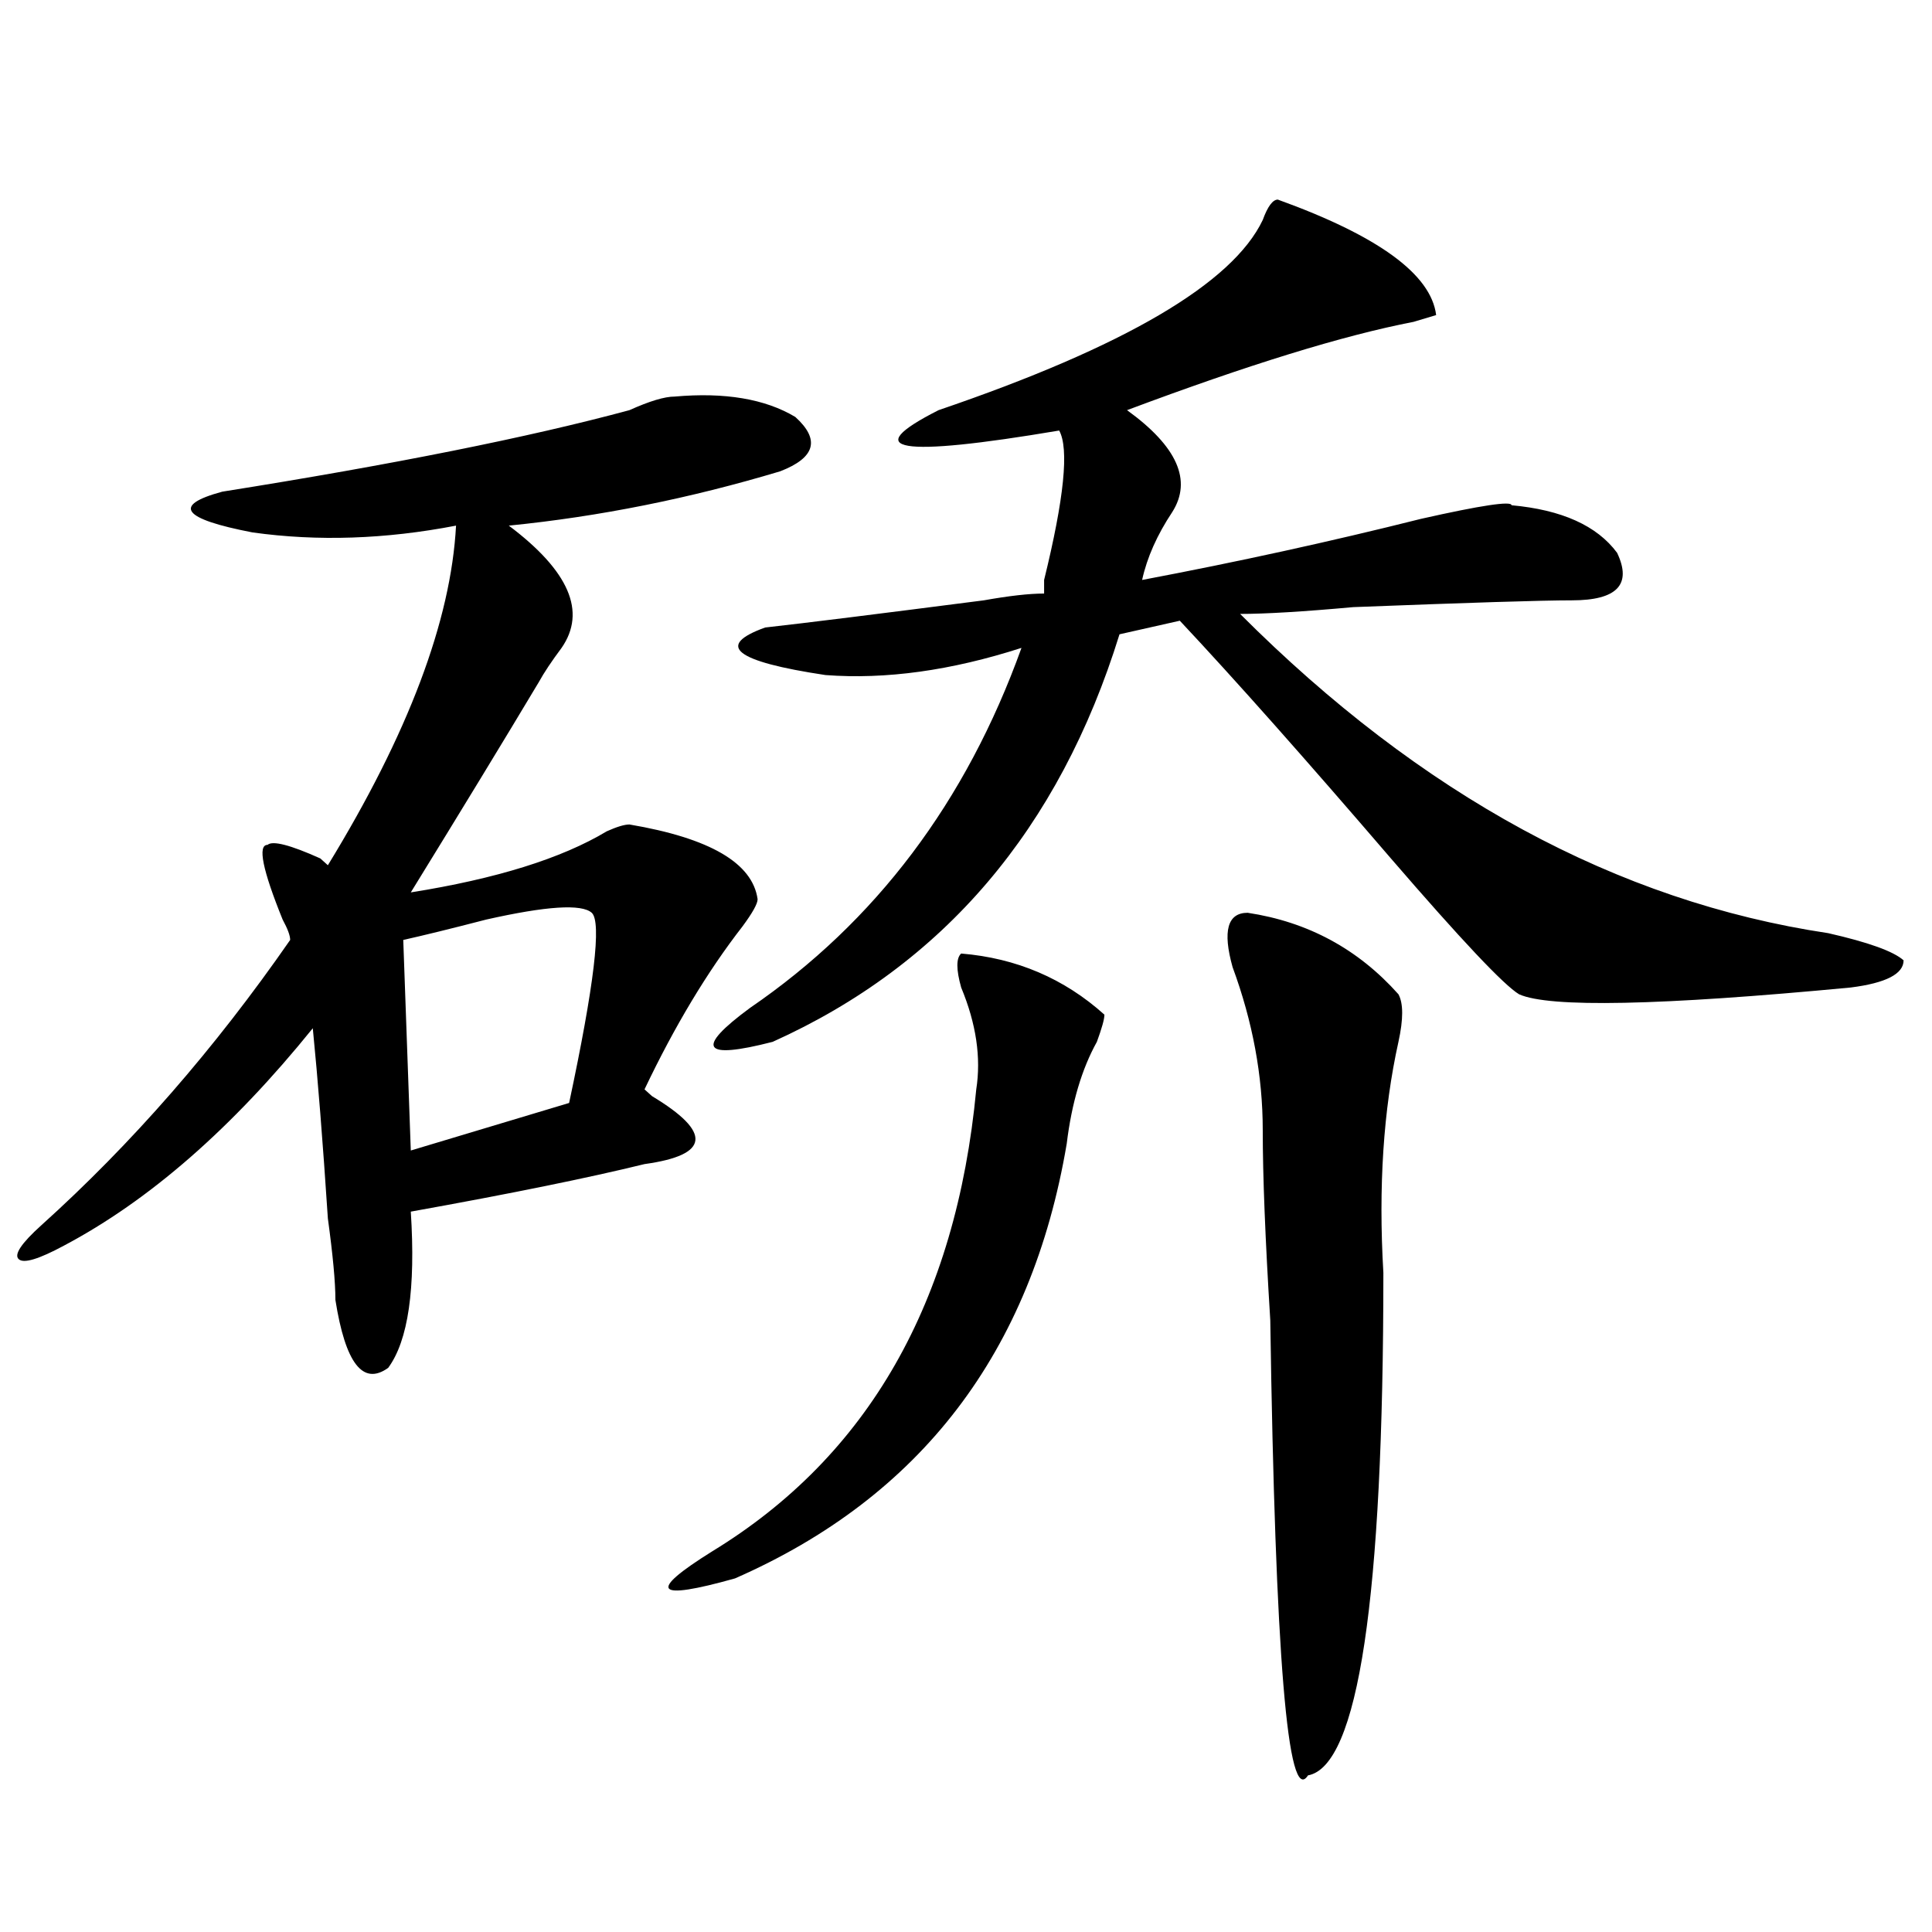
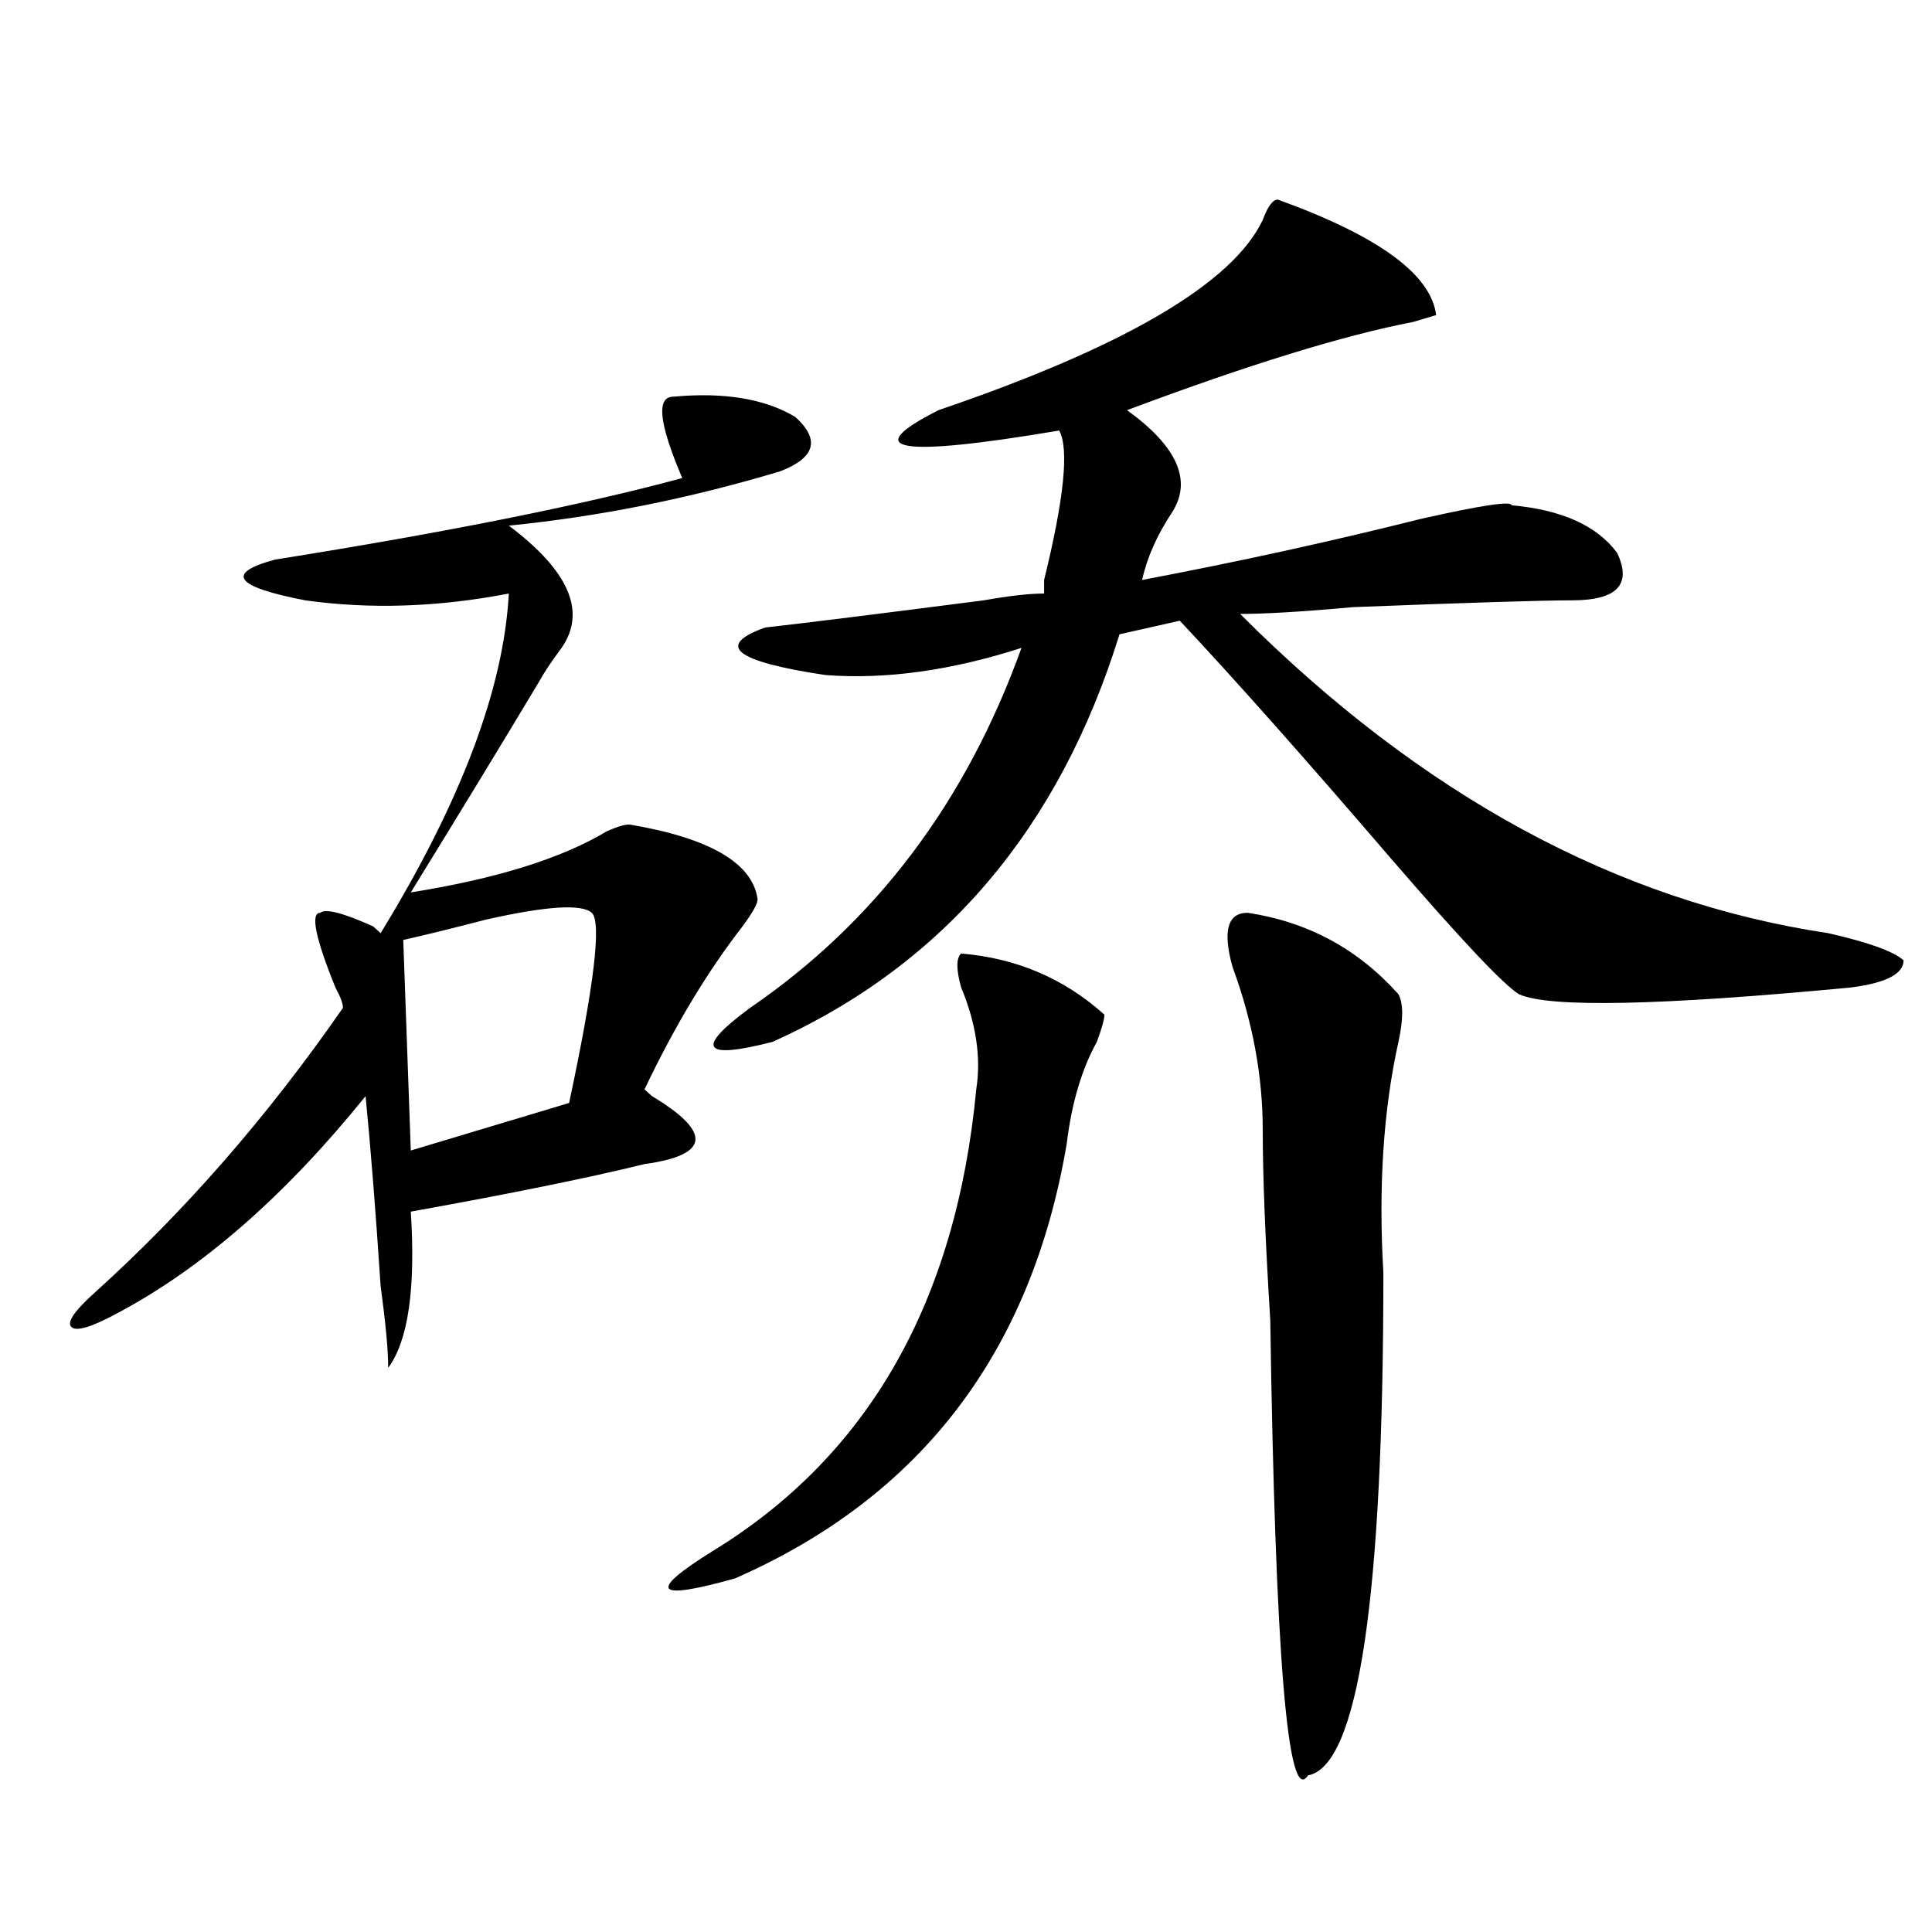
<svg xmlns="http://www.w3.org/2000/svg" version="1.1" id="图层_1" x="0px" y="0px" width="1000px" height="1000px" viewBox="0 0 1000 1000" enable-background="new 0 0 1000 1000" xml:space="preserve">
-   <path d="M349.211,205.266c25.976-2.308,46.828,1.208,62.438,10.547c12.987,11.755,10.366,21.094-7.805,28.125  c-46.828,14.063-93.656,23.456-140.484,28.125c31.219,23.456,40.304,44.55,27.316,63.281c-5.243,7.031-9.146,12.909-11.707,17.578  c-18.231,30.487-40.364,66.797-66.34,108.984c44.206-7.031,78.047-17.578,101.461-31.641c5.183-2.308,9.085-3.516,11.707-3.516  c41.585,7.031,63.718,19.94,66.34,38.672c0,2.362-2.622,7.031-7.805,14.063c-18.231,23.456-35.121,51.581-50.73,84.375l3.902,3.516  c31.219,18.786,29.878,30.487-3.902,35.156c-28.657,7.031-68.962,15.271-120.973,24.609c2.562,39.88-1.341,66.797-11.707,80.859  c-13.048,9.394-22.134-2.308-27.316-35.156c0-9.339-1.341-23.401-3.902-42.188c-2.622-39.825-5.243-72.62-7.805-98.438  c-41.646,51.581-84.571,89.099-128.777,112.5c-13.048,7.031-20.853,9.394-23.414,7.031c-2.622-2.308,1.28-8.185,11.707-17.578  c46.828-42.188,89.754-91.406,128.777-147.656c0-2.308-1.341-5.823-3.902-10.547c-10.427-25.763-13.048-38.672-7.805-38.672  c2.562-2.308,11.707,0,27.316,7.031l3.902,3.516c41.585-67.95,63.718-126.563,66.34-175.781  c-36.462,7.031-71.583,8.239-105.363,3.516c-36.462-7.031-41.646-14.063-15.609-21.094c88.413-14.063,158.655-28.125,210.727-42.188  C336.163,207.628,343.968,205.266,349.211,205.266z M306.285,472.453c-5.243-4.669-23.414-3.516-54.633,3.516  c-18.231,4.724-32.56,8.239-42.926,10.547l3.902,108.984l81.949-24.609C307.565,509.972,311.468,477.177,306.285,472.453z   M497.5,493.547c28.597,2.362,53.292,12.909,74.145,31.641c0,2.362-1.341,7.031-3.902,14.063  c-7.805,14.063-13.048,31.641-15.609,52.734c-18.231,107.831-75.485,182.813-171.703,225c-41.646,11.7-45.548,7.031-11.707-14.063  c80.608-49.219,126.155-128.87,136.582-239.063c2.562-16.37,0-33.948-7.805-52.734C494.878,501.786,494.878,495.909,497.5,493.547z   M661.398,103.313c52.011,18.786,79.327,38.672,81.949,59.766l-11.707,3.516c-36.462,7.031-85.852,22.302-148.289,45.703  c25.976,18.786,33.78,36.364,23.414,52.734c-7.805,11.755-13.048,23.456-15.609,35.156c49.39-9.339,97.559-19.886,144.387-31.641  c31.219-7.031,46.828-9.339,46.828-7.031c25.976,2.362,44.206,10.547,54.633,24.609c7.805,16.425,0,24.609-23.414,24.609  c-15.609,0-53.353,1.208-113.168,3.516c-26.036,2.362-45.548,3.516-58.535,3.516C735.543,411.534,837.004,466.63,946.27,483  c20.792,4.724,33.78,9.394,39.023,14.063c0,7.031-9.146,11.755-27.316,14.063c-98.899,9.394-156.094,10.547-171.703,3.516  c-7.805-4.669-29.938-28.125-66.34-70.313c-44.267-51.526-80.669-92.56-109.266-123.047l-31.219,7.031  c-31.219,100.8-91.095,171.112-179.508,210.938c-36.462,9.394-40.364,3.516-11.707-17.578  c64.999-44.495,111.827-106.622,140.484-186.328c-36.462,11.755-70.242,16.425-101.461,14.063  c-46.828-7.031-57.255-15.216-31.219-24.609c20.792-2.308,58.535-7.031,113.168-14.063c12.987-2.308,23.414-3.516,31.219-3.516  c0-2.308,0-4.669,0-7.031c10.366-42.188,12.987-67.95,7.805-77.344c-83.29,14.063-104.083,10.547-62.438-10.547  c96.218-32.794,152.191-65.589,167.801-98.438C656.155,106.828,658.776,103.313,661.398,103.313z M645.789,472.453  c31.219,4.724,57.194,18.786,78.047,42.188c2.562,4.724,2.562,12.909,0,24.609c-7.805,35.156-10.427,75.036-7.805,119.531  c0,168.75-13.048,255.432-39.023,260.156c-10.427,16.369-16.95-62.128-19.512-235.547c-2.622-42.188-3.902-74.981-3.902-98.438  c0-28.125-5.243-56.25-15.609-84.375C632.741,481.847,635.362,472.453,645.789,472.453z" />
+   <path d="M349.211,205.266c25.976-2.308,46.828,1.208,62.438,10.547c12.987,11.755,10.366,21.094-7.805,28.125  c-46.828,14.063-93.656,23.456-140.484,28.125c31.219,23.456,40.304,44.55,27.316,63.281c-5.243,7.031-9.146,12.909-11.707,17.578  c-18.231,30.487-40.364,66.797-66.34,108.984c44.206-7.031,78.047-17.578,101.461-31.641c5.183-2.308,9.085-3.516,11.707-3.516  c41.585,7.031,63.718,19.94,66.34,38.672c0,2.362-2.622,7.031-7.805,14.063c-18.231,23.456-35.121,51.581-50.73,84.375l3.902,3.516  c31.219,18.786,29.878,30.487-3.902,35.156c-28.657,7.031-68.962,15.271-120.973,24.609c2.562,39.88-1.341,66.797-11.707,80.859  c0-9.339-1.341-23.401-3.902-42.188c-2.622-39.825-5.243-72.62-7.805-98.438  c-41.646,51.581-84.571,89.099-128.777,112.5c-13.048,7.031-20.853,9.394-23.414,7.031c-2.622-2.308,1.28-8.185,11.707-17.578  c46.828-42.188,89.754-91.406,128.777-147.656c0-2.308-1.341-5.823-3.902-10.547c-10.427-25.763-13.048-38.672-7.805-38.672  c2.562-2.308,11.707,0,27.316,7.031l3.902,3.516c41.585-67.95,63.718-126.563,66.34-175.781  c-36.462,7.031-71.583,8.239-105.363,3.516c-36.462-7.031-41.646-14.063-15.609-21.094c88.413-14.063,158.655-28.125,210.727-42.188  C336.163,207.628,343.968,205.266,349.211,205.266z M306.285,472.453c-5.243-4.669-23.414-3.516-54.633,3.516  c-18.231,4.724-32.56,8.239-42.926,10.547l3.902,108.984l81.949-24.609C307.565,509.972,311.468,477.177,306.285,472.453z   M497.5,493.547c28.597,2.362,53.292,12.909,74.145,31.641c0,2.362-1.341,7.031-3.902,14.063  c-7.805,14.063-13.048,31.641-15.609,52.734c-18.231,107.831-75.485,182.813-171.703,225c-41.646,11.7-45.548,7.031-11.707-14.063  c80.608-49.219,126.155-128.87,136.582-239.063c2.562-16.37,0-33.948-7.805-52.734C494.878,501.786,494.878,495.909,497.5,493.547z   M661.398,103.313c52.011,18.786,79.327,38.672,81.949,59.766l-11.707,3.516c-36.462,7.031-85.852,22.302-148.289,45.703  c25.976,18.786,33.78,36.364,23.414,52.734c-7.805,11.755-13.048,23.456-15.609,35.156c49.39-9.339,97.559-19.886,144.387-31.641  c31.219-7.031,46.828-9.339,46.828-7.031c25.976,2.362,44.206,10.547,54.633,24.609c7.805,16.425,0,24.609-23.414,24.609  c-15.609,0-53.353,1.208-113.168,3.516c-26.036,2.362-45.548,3.516-58.535,3.516C735.543,411.534,837.004,466.63,946.27,483  c20.792,4.724,33.78,9.394,39.023,14.063c0,7.031-9.146,11.755-27.316,14.063c-98.899,9.394-156.094,10.547-171.703,3.516  c-7.805-4.669-29.938-28.125-66.34-70.313c-44.267-51.526-80.669-92.56-109.266-123.047l-31.219,7.031  c-31.219,100.8-91.095,171.112-179.508,210.938c-36.462,9.394-40.364,3.516-11.707-17.578  c64.999-44.495,111.827-106.622,140.484-186.328c-36.462,11.755-70.242,16.425-101.461,14.063  c-46.828-7.031-57.255-15.216-31.219-24.609c20.792-2.308,58.535-7.031,113.168-14.063c12.987-2.308,23.414-3.516,31.219-3.516  c0-2.308,0-4.669,0-7.031c10.366-42.188,12.987-67.95,7.805-77.344c-83.29,14.063-104.083,10.547-62.438-10.547  c96.218-32.794,152.191-65.589,167.801-98.438C656.155,106.828,658.776,103.313,661.398,103.313z M645.789,472.453  c31.219,4.724,57.194,18.786,78.047,42.188c2.562,4.724,2.562,12.909,0,24.609c-7.805,35.156-10.427,75.036-7.805,119.531  c0,168.75-13.048,255.432-39.023,260.156c-10.427,16.369-16.95-62.128-19.512-235.547c-2.622-42.188-3.902-74.981-3.902-98.438  c0-28.125-5.243-56.25-15.609-84.375C632.741,481.847,635.362,472.453,645.789,472.453z" />
</svg>